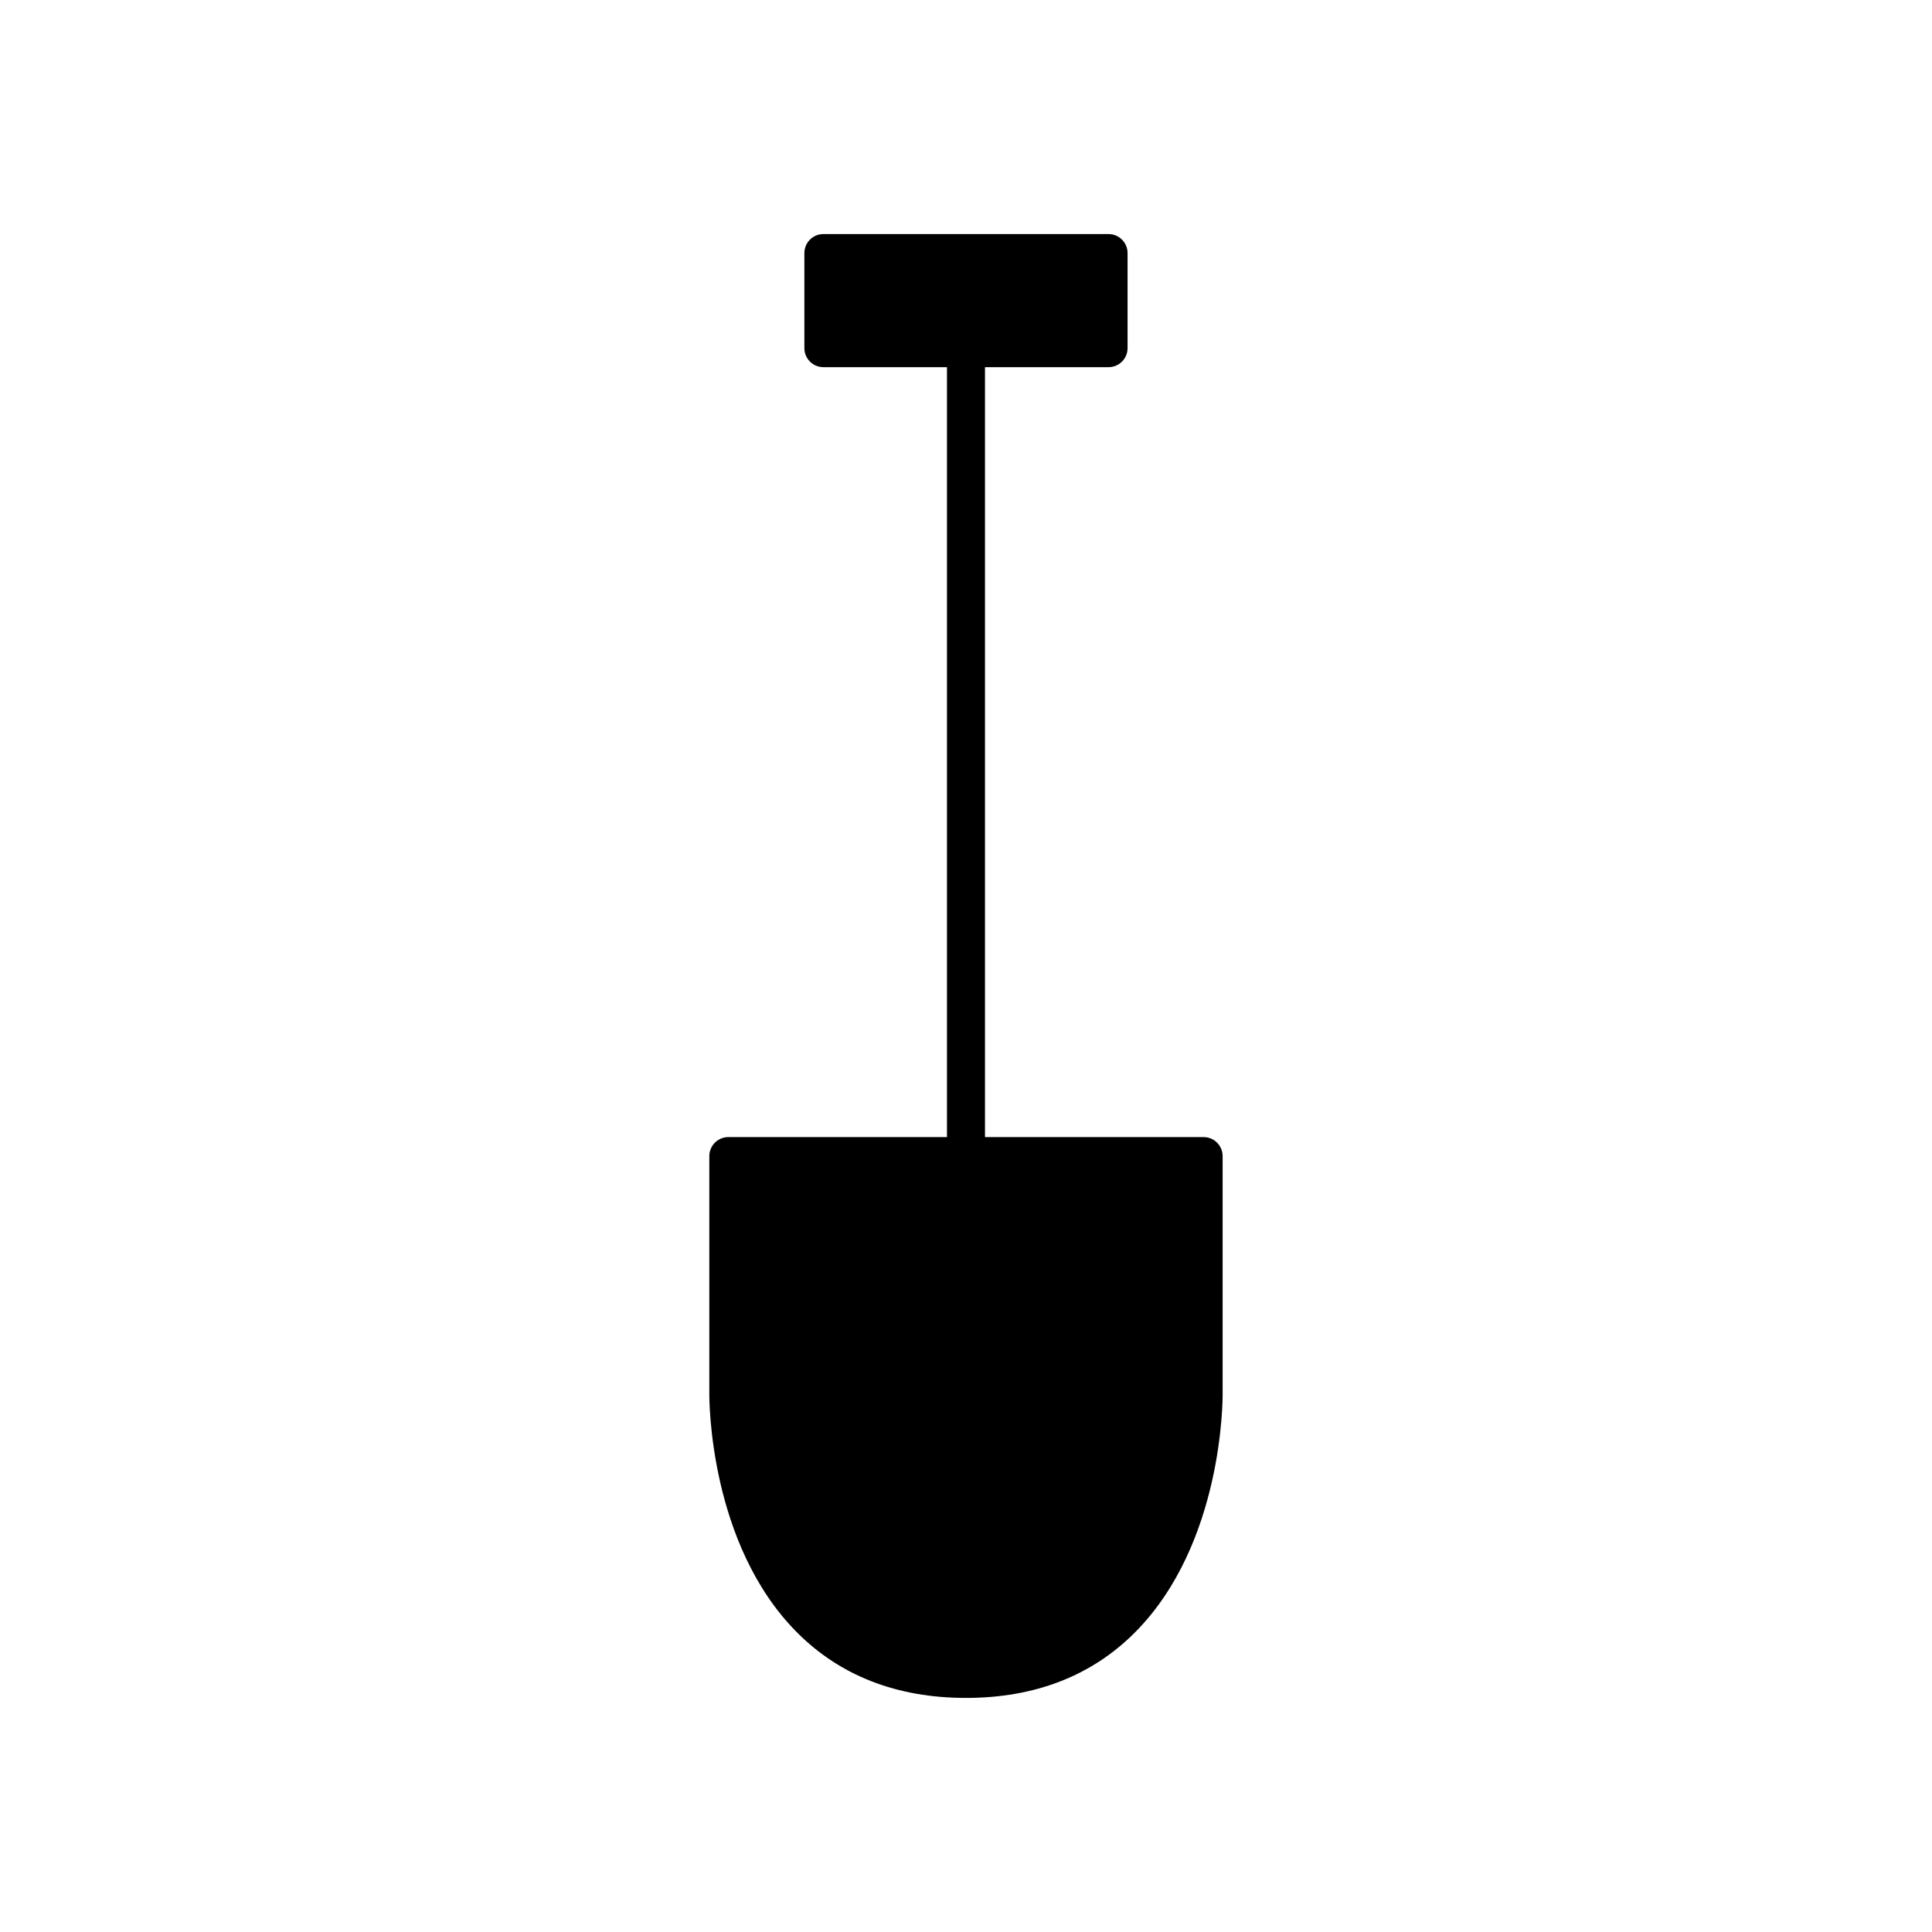
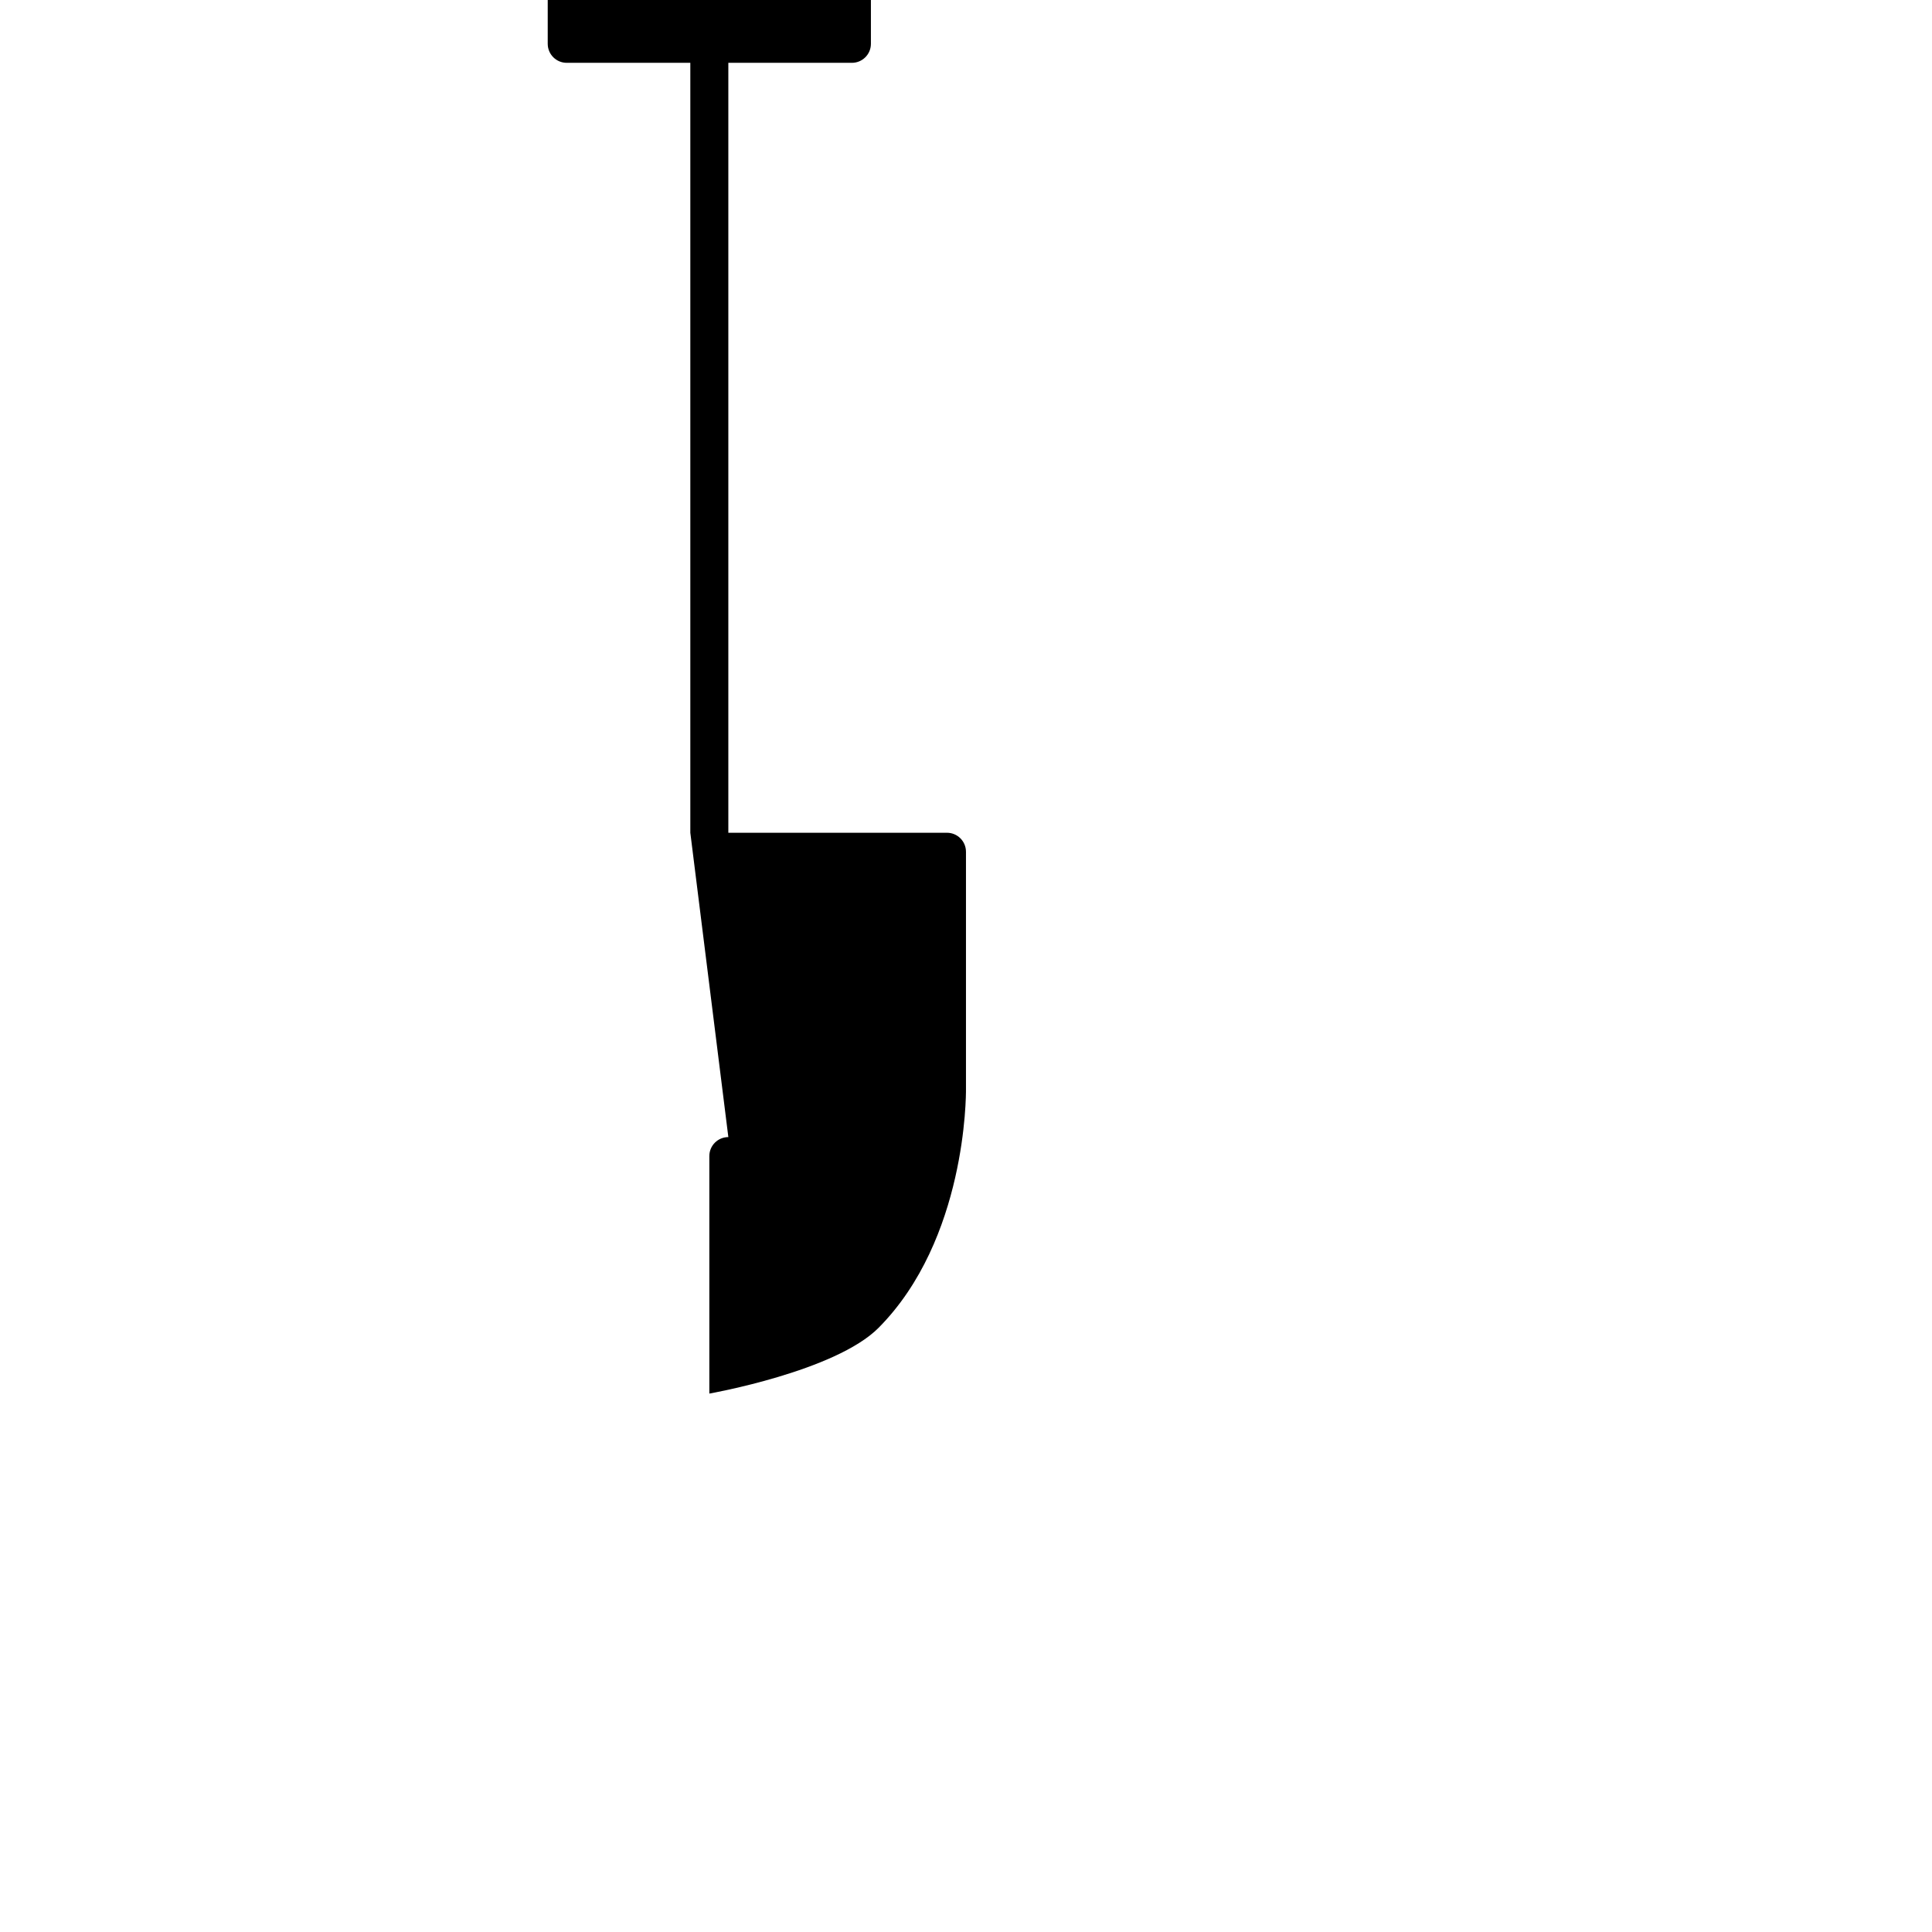
<svg xmlns="http://www.w3.org/2000/svg" fill="#000000" width="800px" height="800px" version="1.1" viewBox="144 144 512 512">
-   <path d="m337.02 445.34c-2.785 0-5.039 2.254-5.039 5.039v62.934c-0.016 1.613-0.062 39.805 23.141 63.199 11.48 11.582 26.582 17.453 44.875 17.453s33.391-5.871 44.875-17.453c23.203-23.395 23.152-61.586 23.137-63.156v-62.977c0-2.781-2.254-5.039-5.039-5.039h-57.938v-204.04h32.746c2.785 0 5.039-2.254 5.039-5.039v-25.191c0-2.781-2.254-5.039-5.039-5.039h-75.57c-2.785 0-5.039 2.254-5.039 5.039v25.191c0 2.781 2.254 5.039 5.039 5.039h32.75v204.04z" />
+   <path d="m337.02 445.34c-2.785 0-5.039 2.254-5.039 5.039v62.934s33.391-5.871 44.875-17.453c23.203-23.395 23.152-61.586 23.137-63.156v-62.977c0-2.781-2.254-5.039-5.039-5.039h-57.938v-204.04h32.746c2.785 0 5.039-2.254 5.039-5.039v-25.191c0-2.781-2.254-5.039-5.039-5.039h-75.57c-2.785 0-5.039 2.254-5.039 5.039v25.191c0 2.781 2.254 5.039 5.039 5.039h32.75v204.04z" />
</svg>